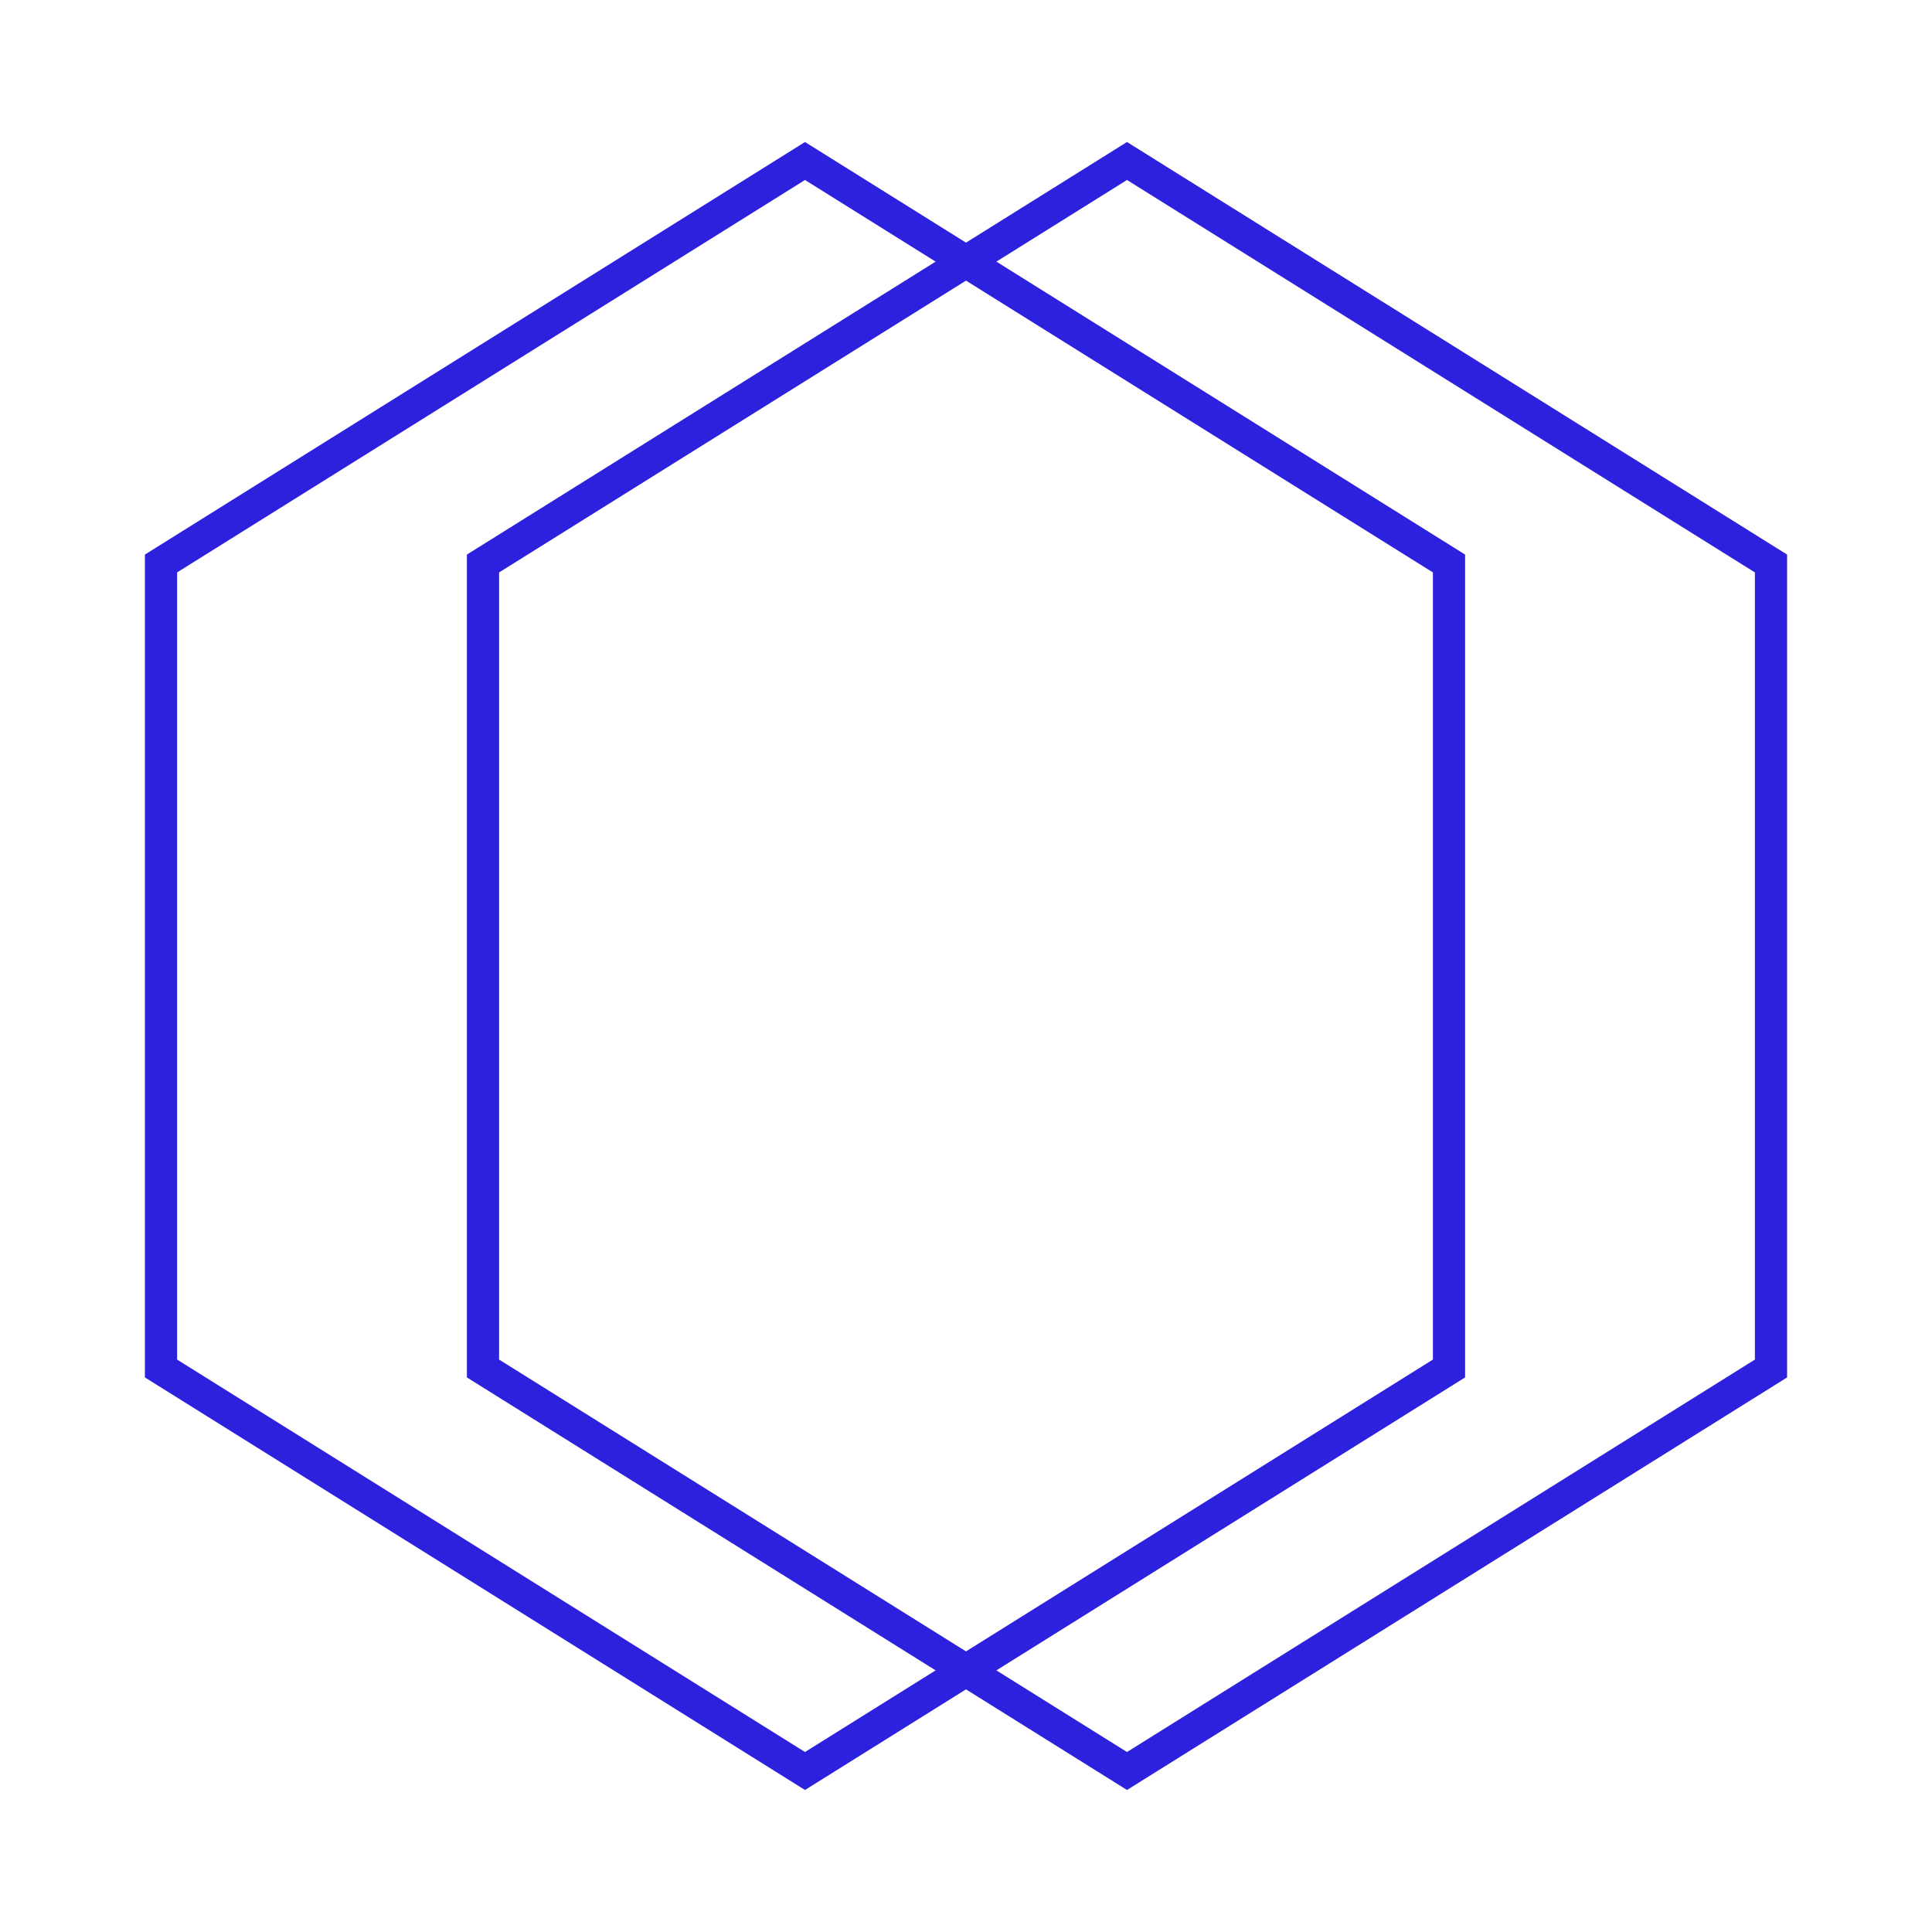
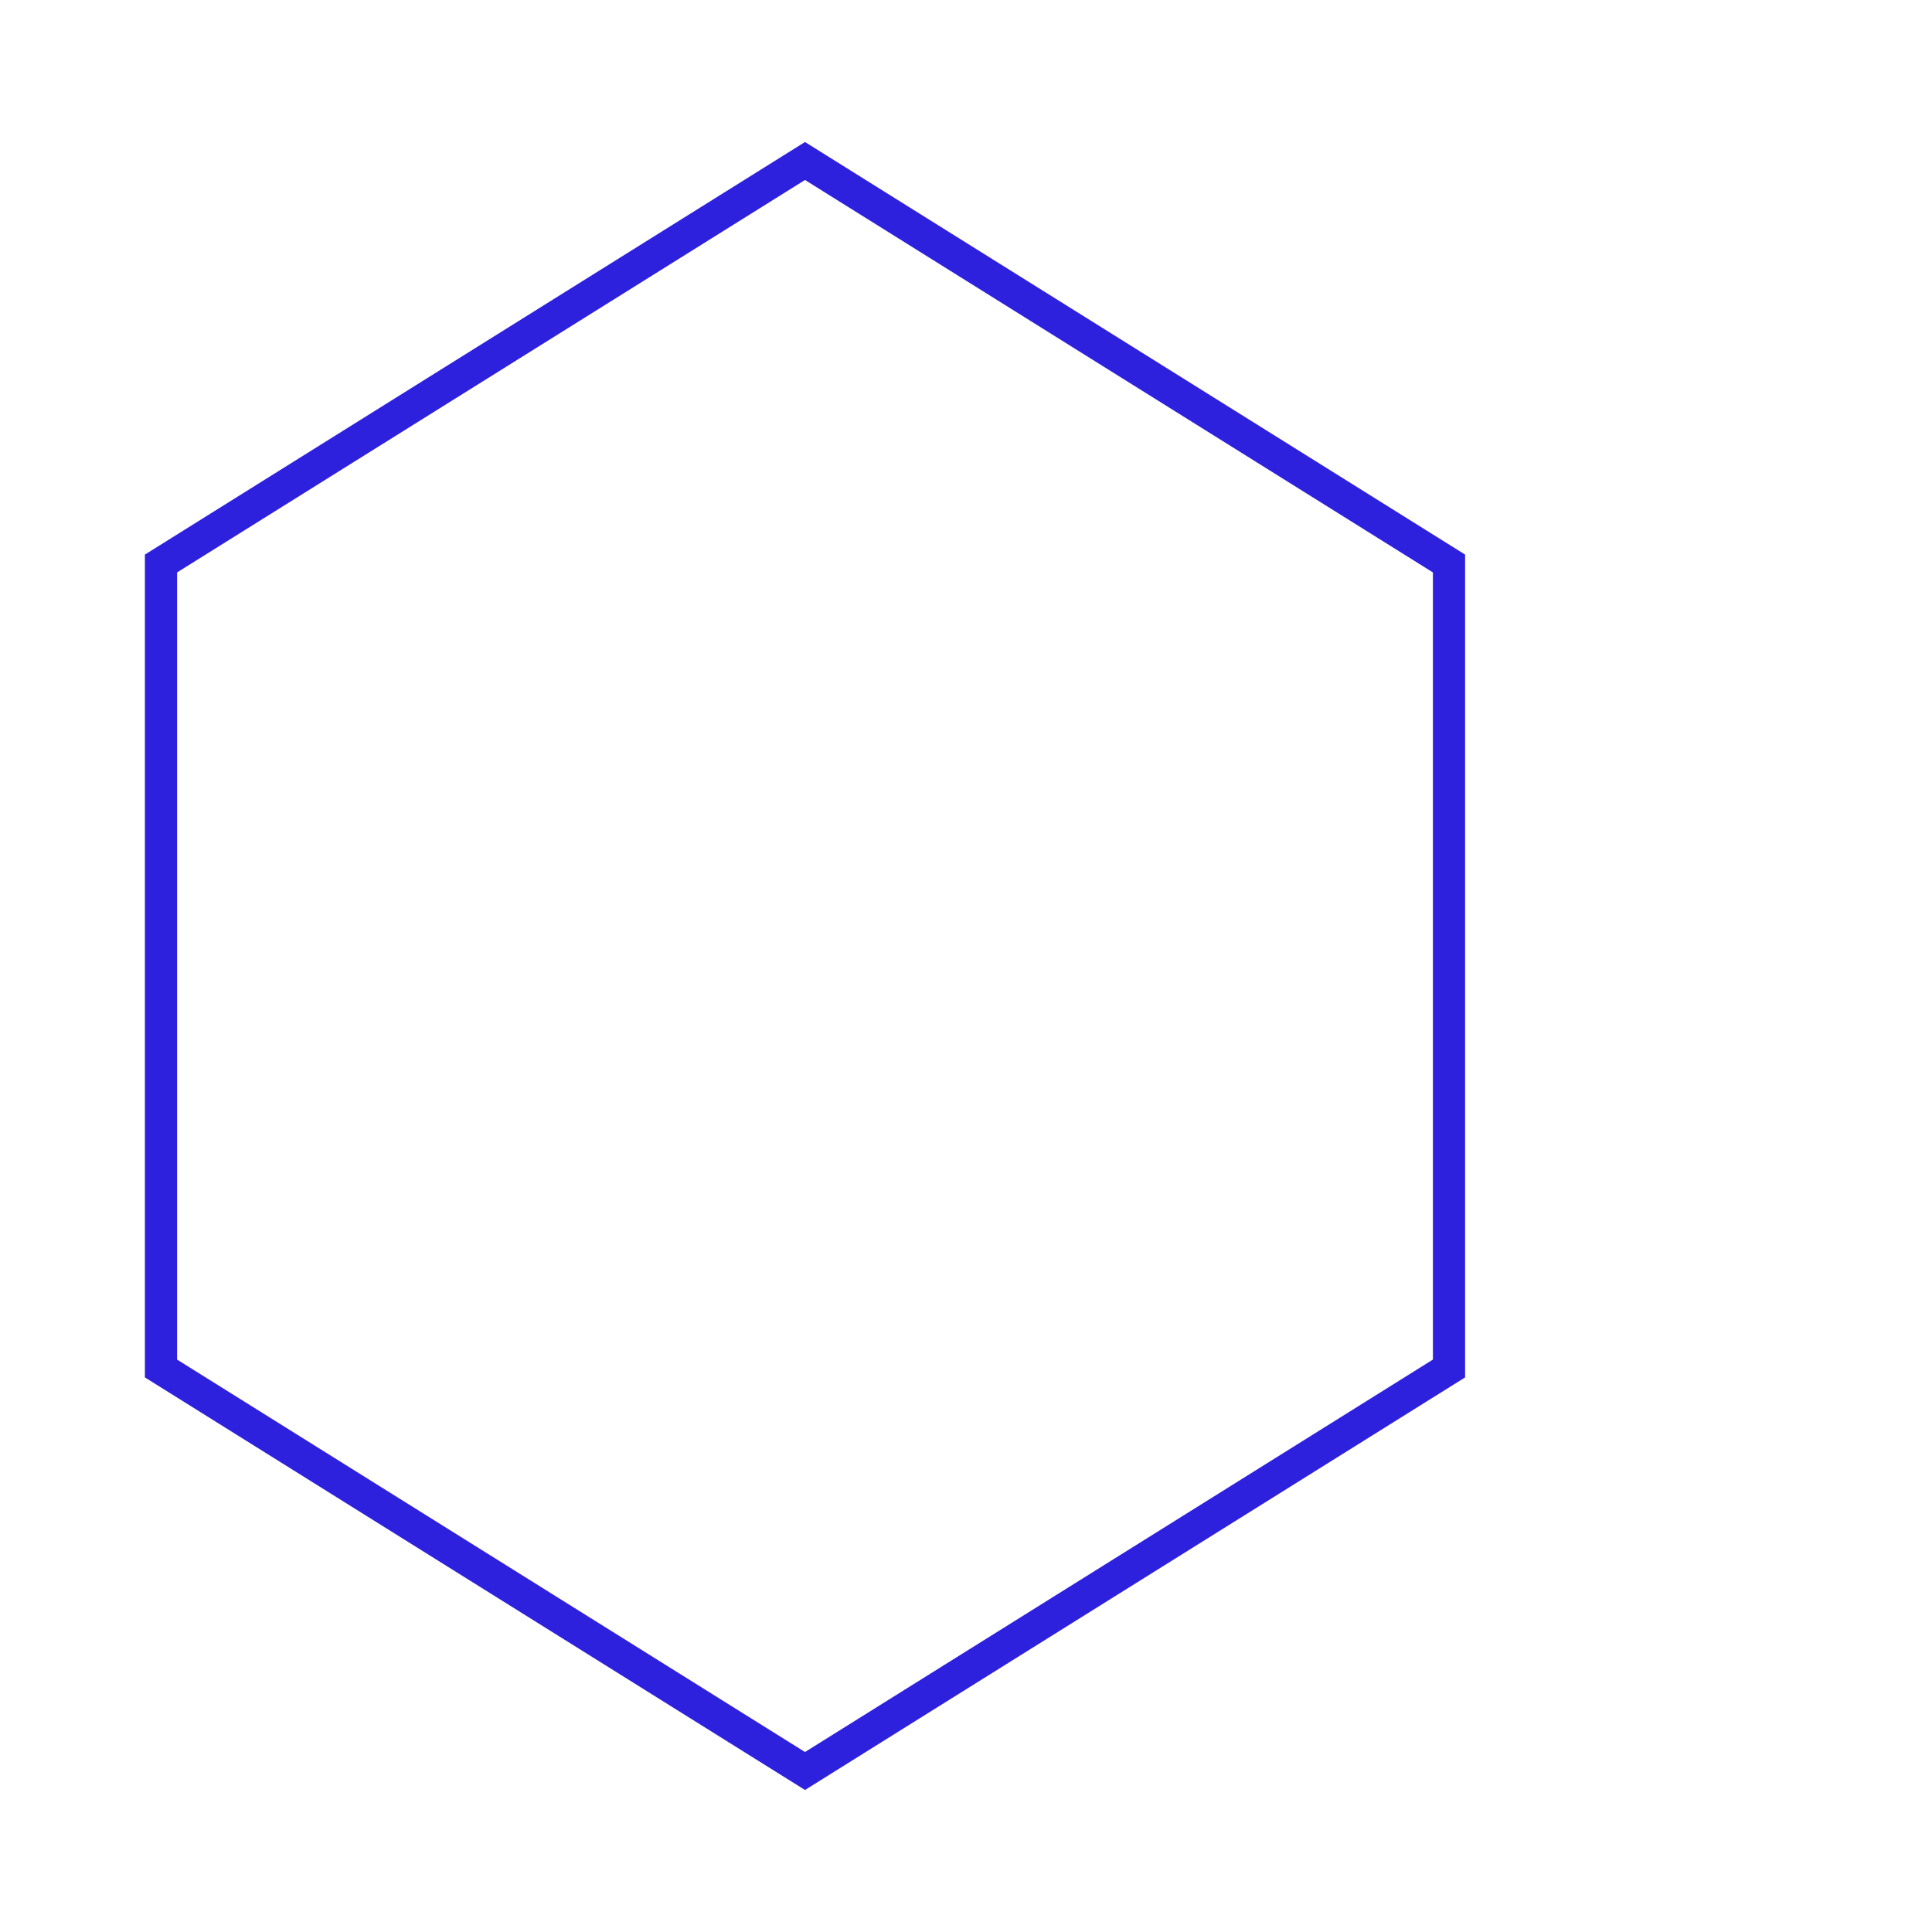
<svg xmlns="http://www.w3.org/2000/svg" width="60" height="60" viewBox="0 0 60 60" fill="none">
-   <path d="M35 5L55 17.5L55 42.5L35 55L15 42.5L15 17.5L35 5Z" stroke="#2E21DE" />
  <path d="M25 5L45 17.5L45 42.5L25 55L5 42.5L5 17.5L25 5Z" stroke="#2E21DE" />
</svg>